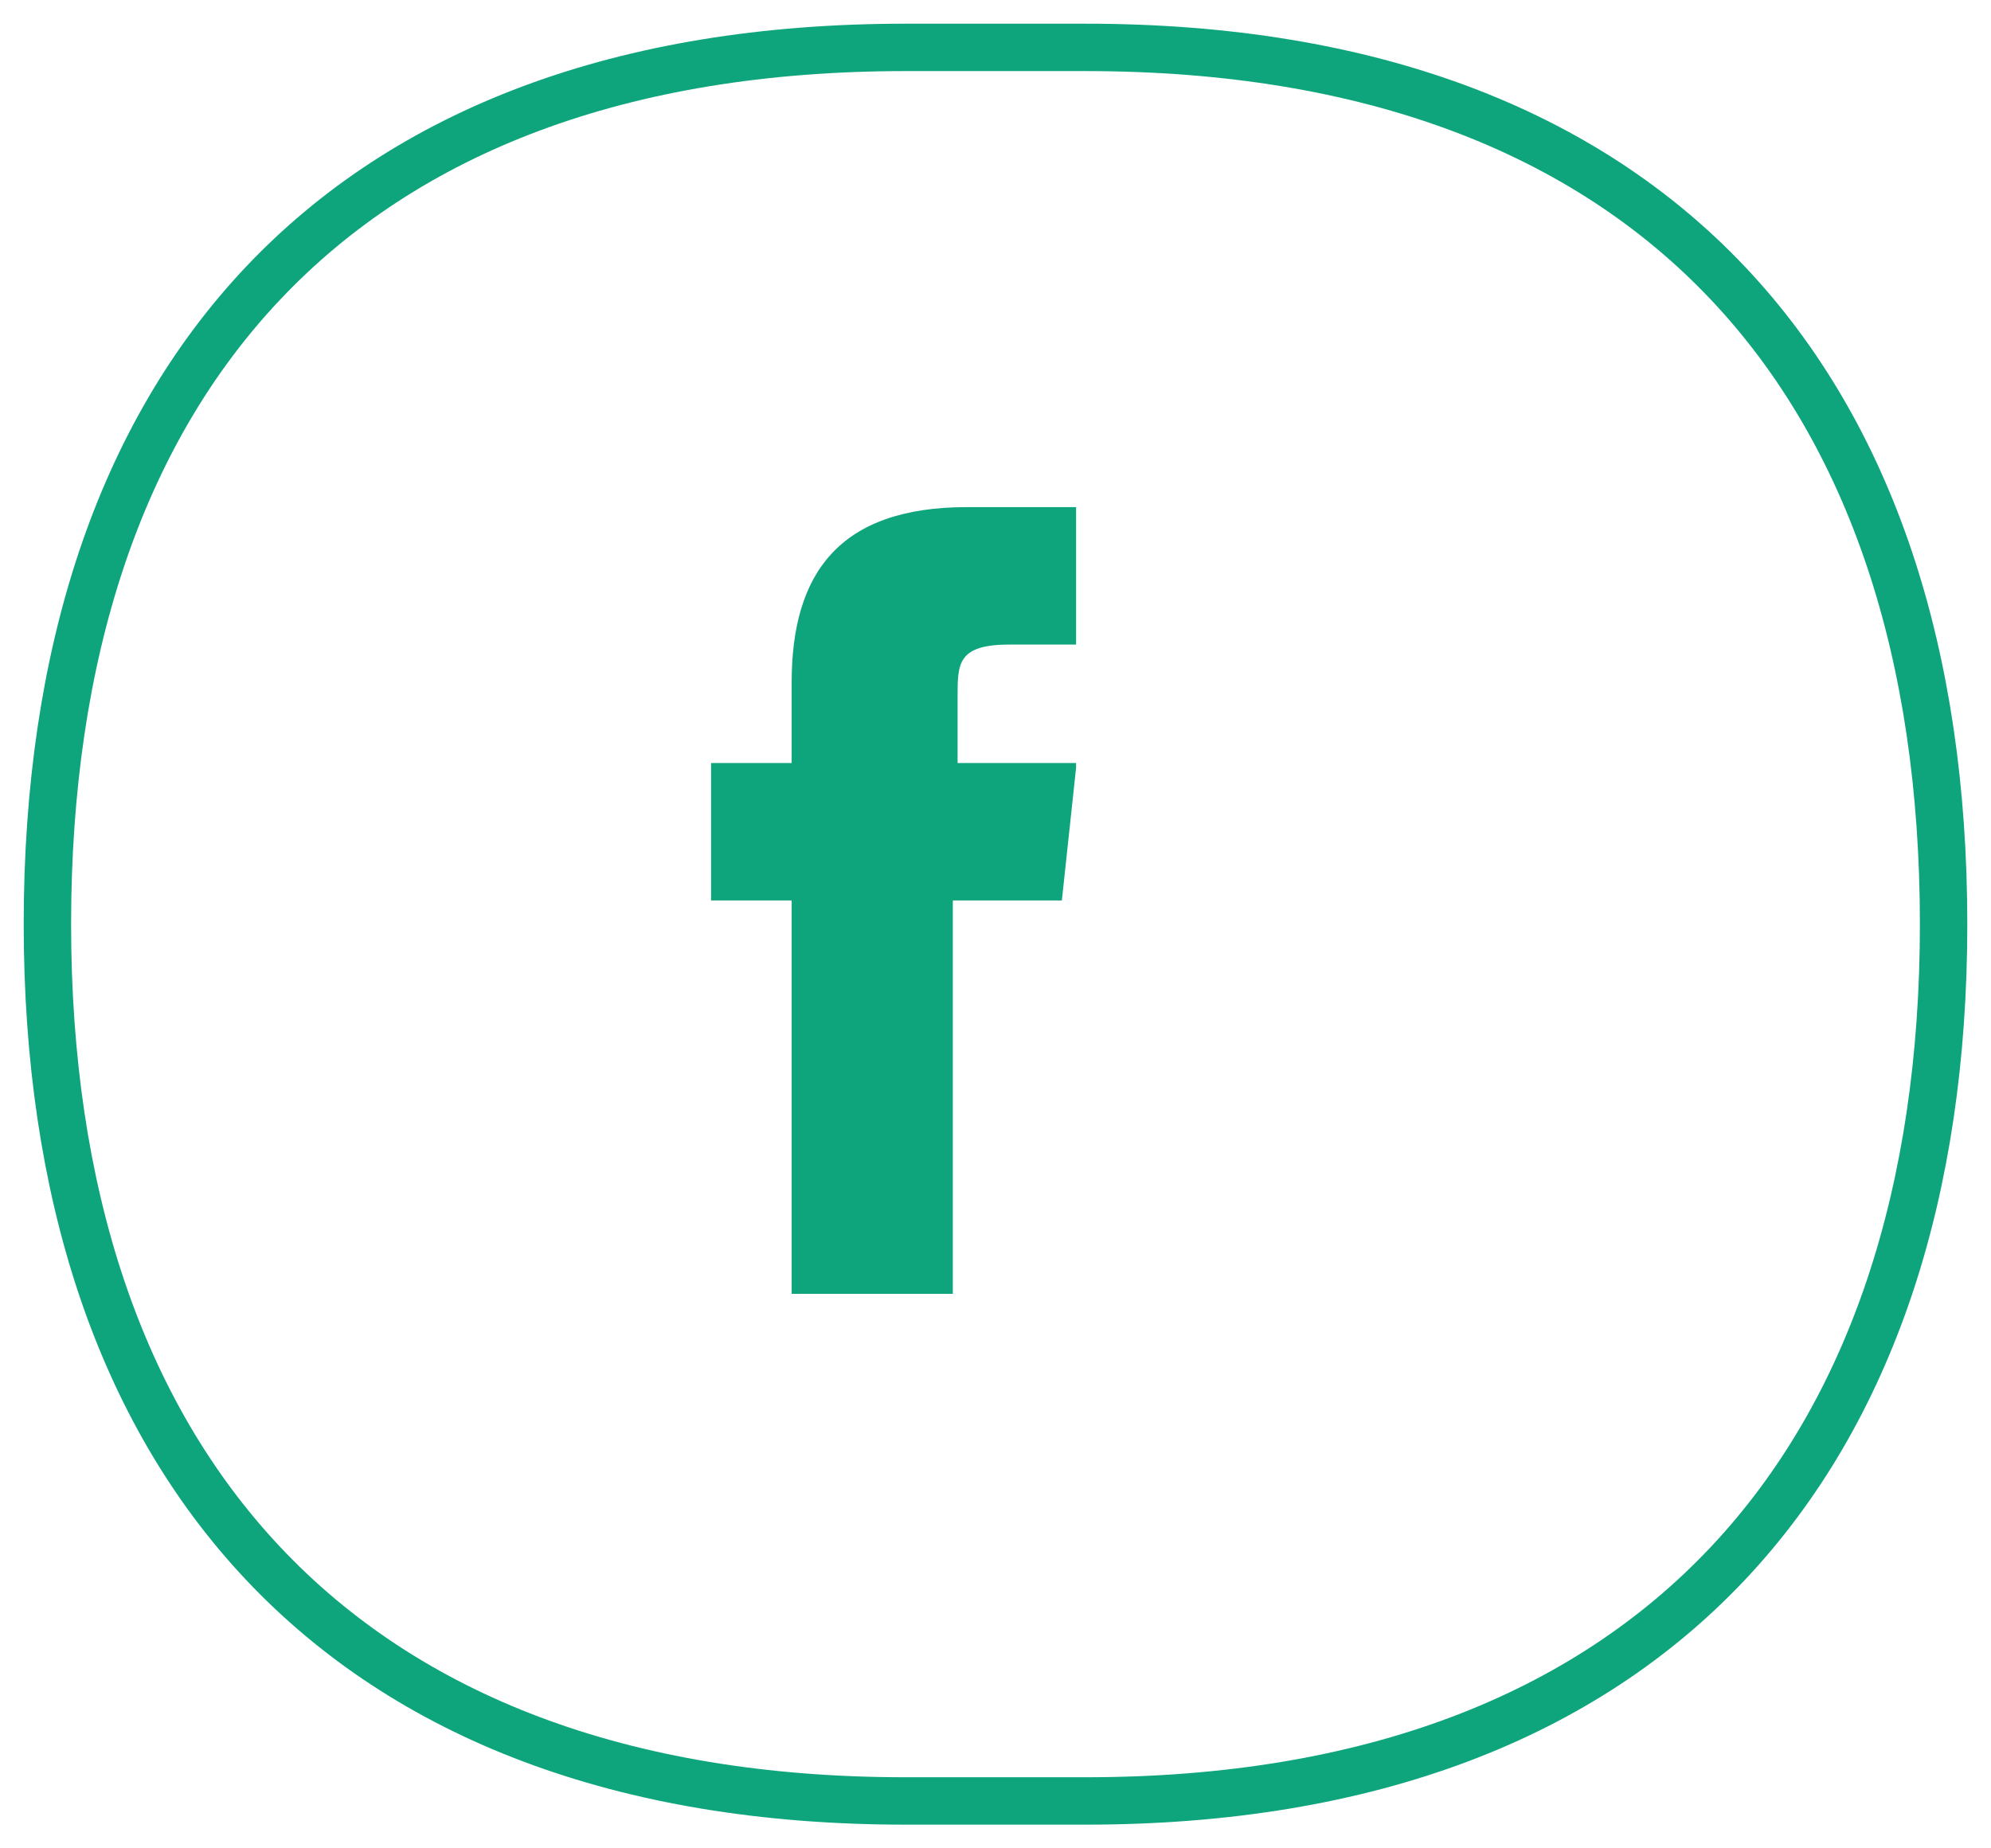
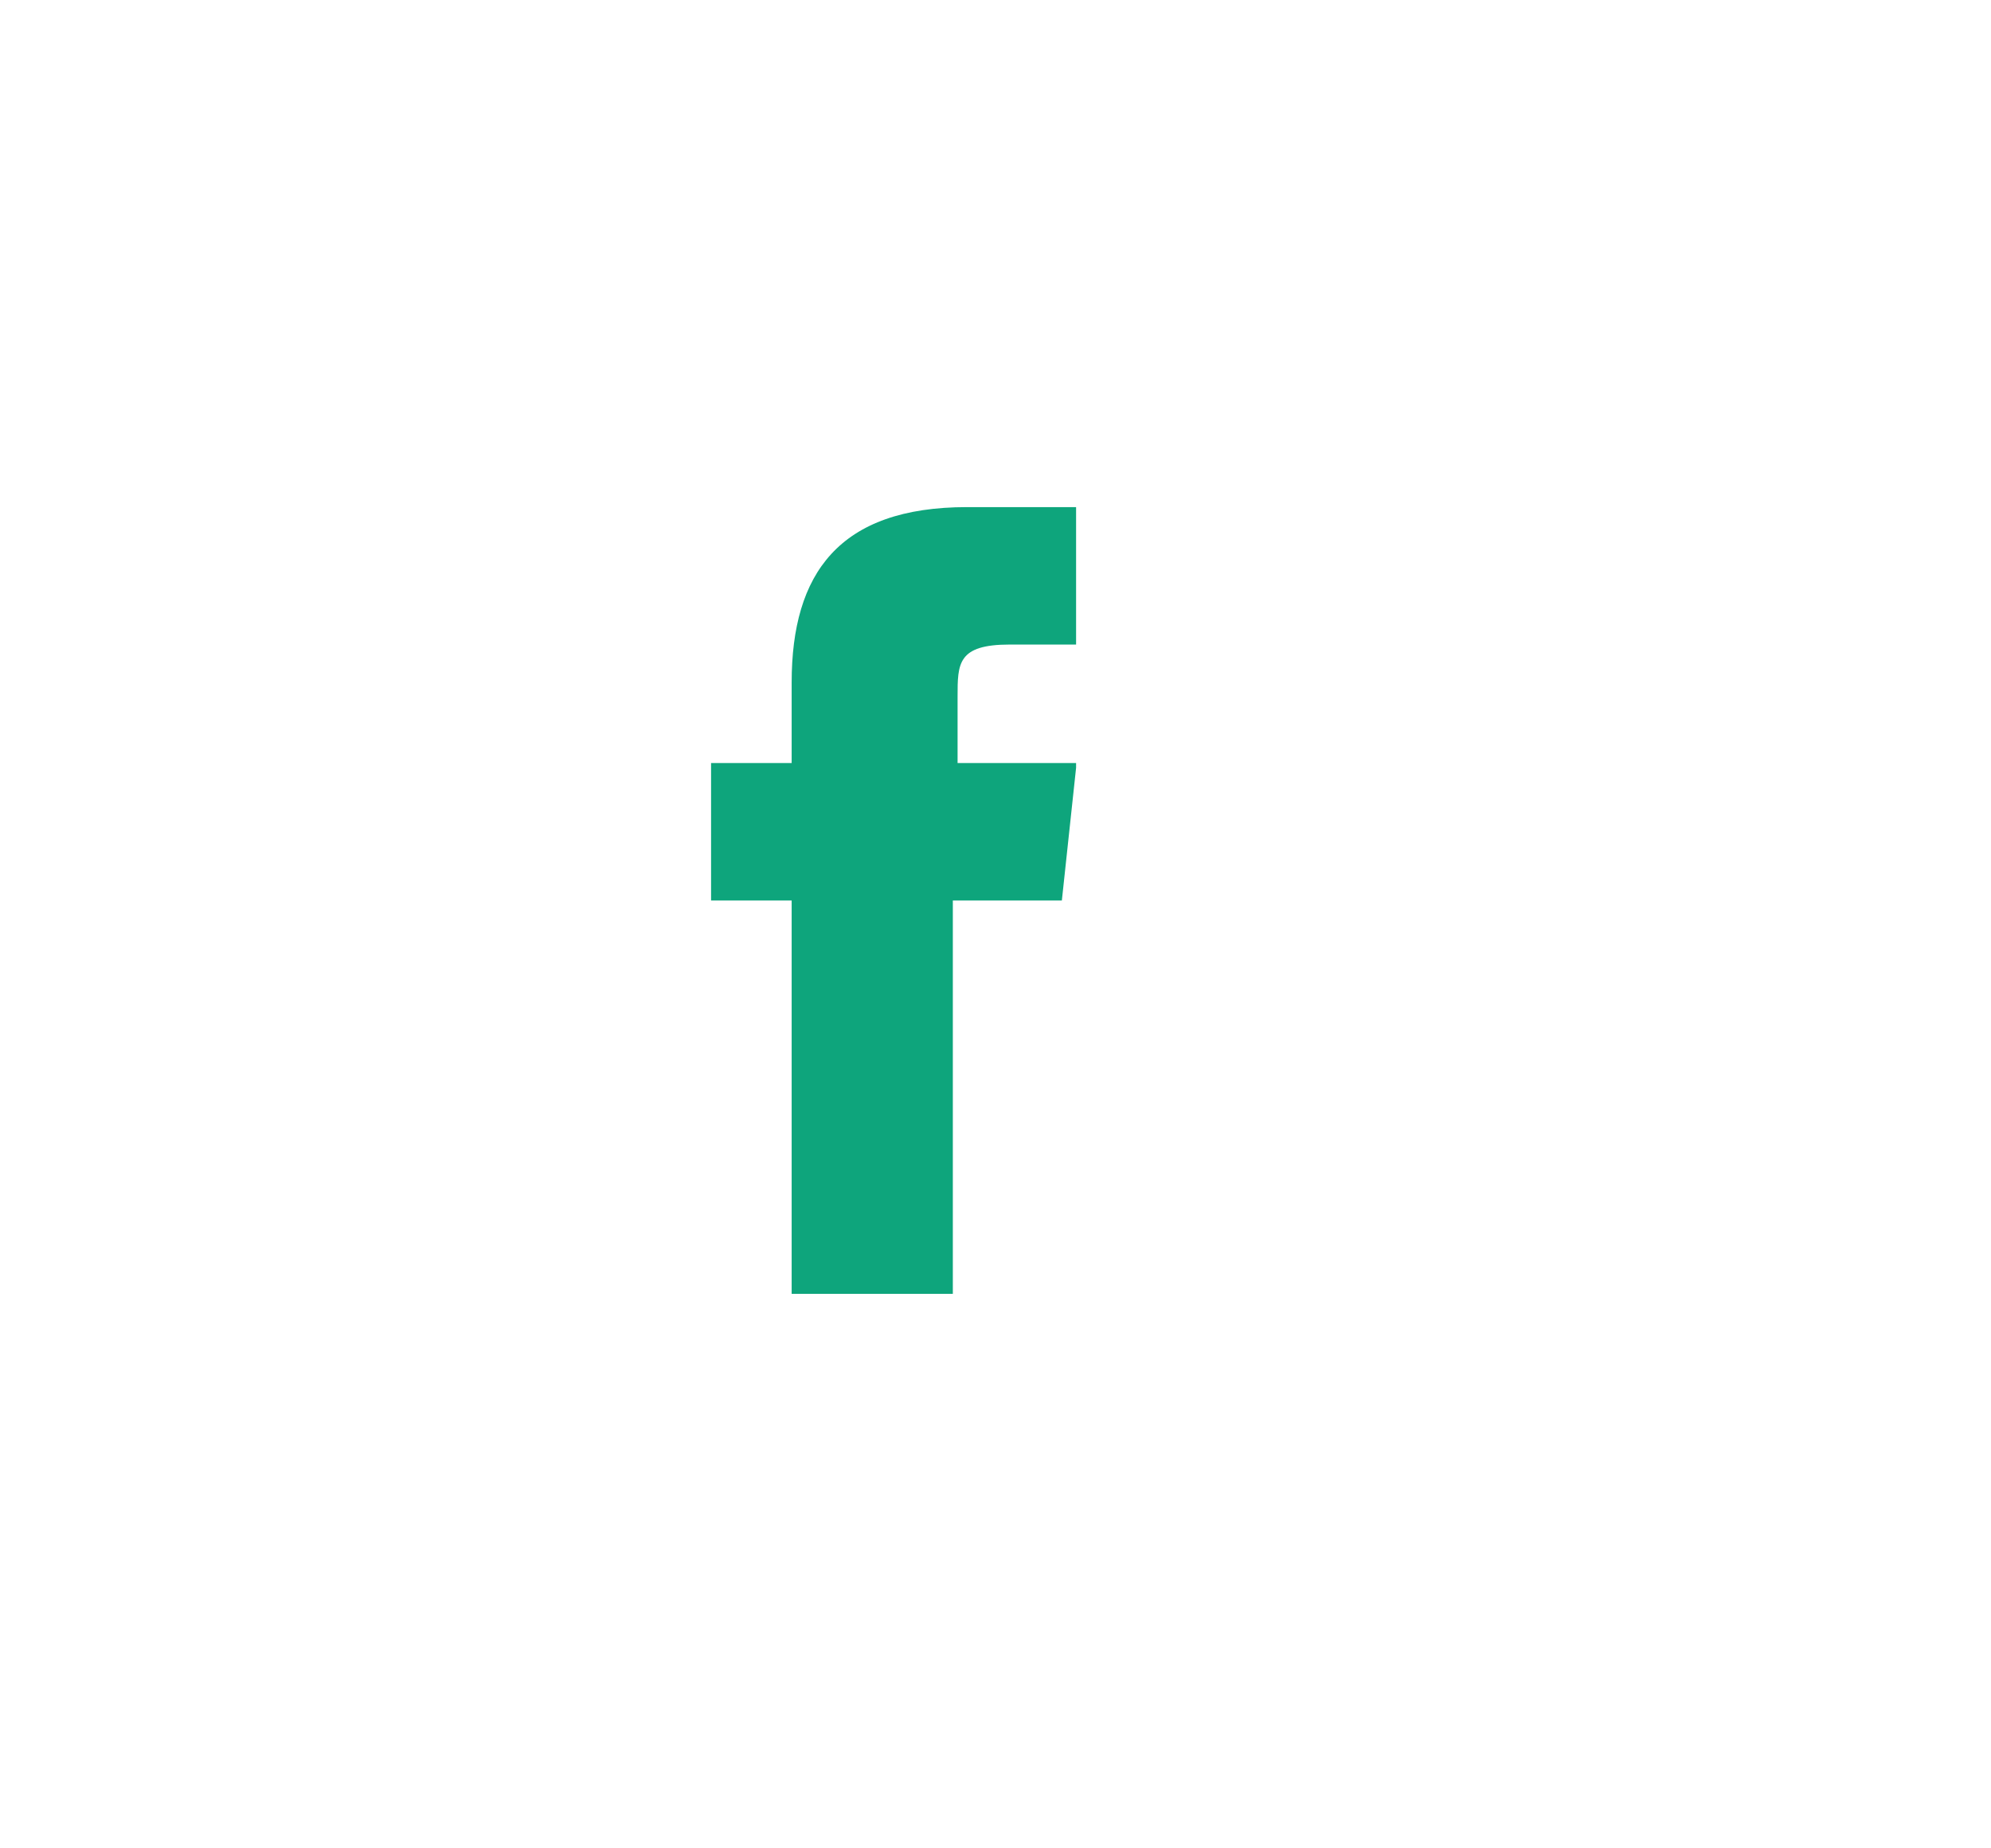
<svg xmlns="http://www.w3.org/2000/svg" version="1.1" id="Layer_1" x="0px" y="0px" viewBox="0 0 42 39" style="enable-background:new 0 0 42 39;" xml:space="preserve">
  <style type="text/css">
	.st0{fill:none;stroke:#0EA57C;}
	.st1{enable-background:new    ;}
	.st2{fill:#0EA57C;}
</style>
  <desc>Created with Sketch.</desc>
  <g id="Desktop">
    <g id="Desktop-Article" transform="translate(-440, -2184)">
      <g id="Article" transform="translate(195, 228)">
        <g id="icon-share-facebook" transform="translate(246, 1957)">
-           <path id="Shape-Copy-2" class="st0" d="M0,18.5C0,29.8,6.1,37,18.1,37h3.8c12,0,18.1-7.2,18.1-18.5C40,7.1,33.9,0,21.9,0h-3.8      C6.1,0,0,7.1,0,18.5z" />
          <g class="st1">
            <path class="st2" d="M21.7,15.2L21.4,18h-2.3v8.3h-3.4V18H14v-2.9h1.7v-1.7c0-2.3,1-3.7,3.7-3.7h2.3v2.9h-1.4       c-1.1,0-1.1,0.4-1.1,1.1v1.4H21.7z" />
          </g>
        </g>
      </g>
    </g>
  </g>
</svg>